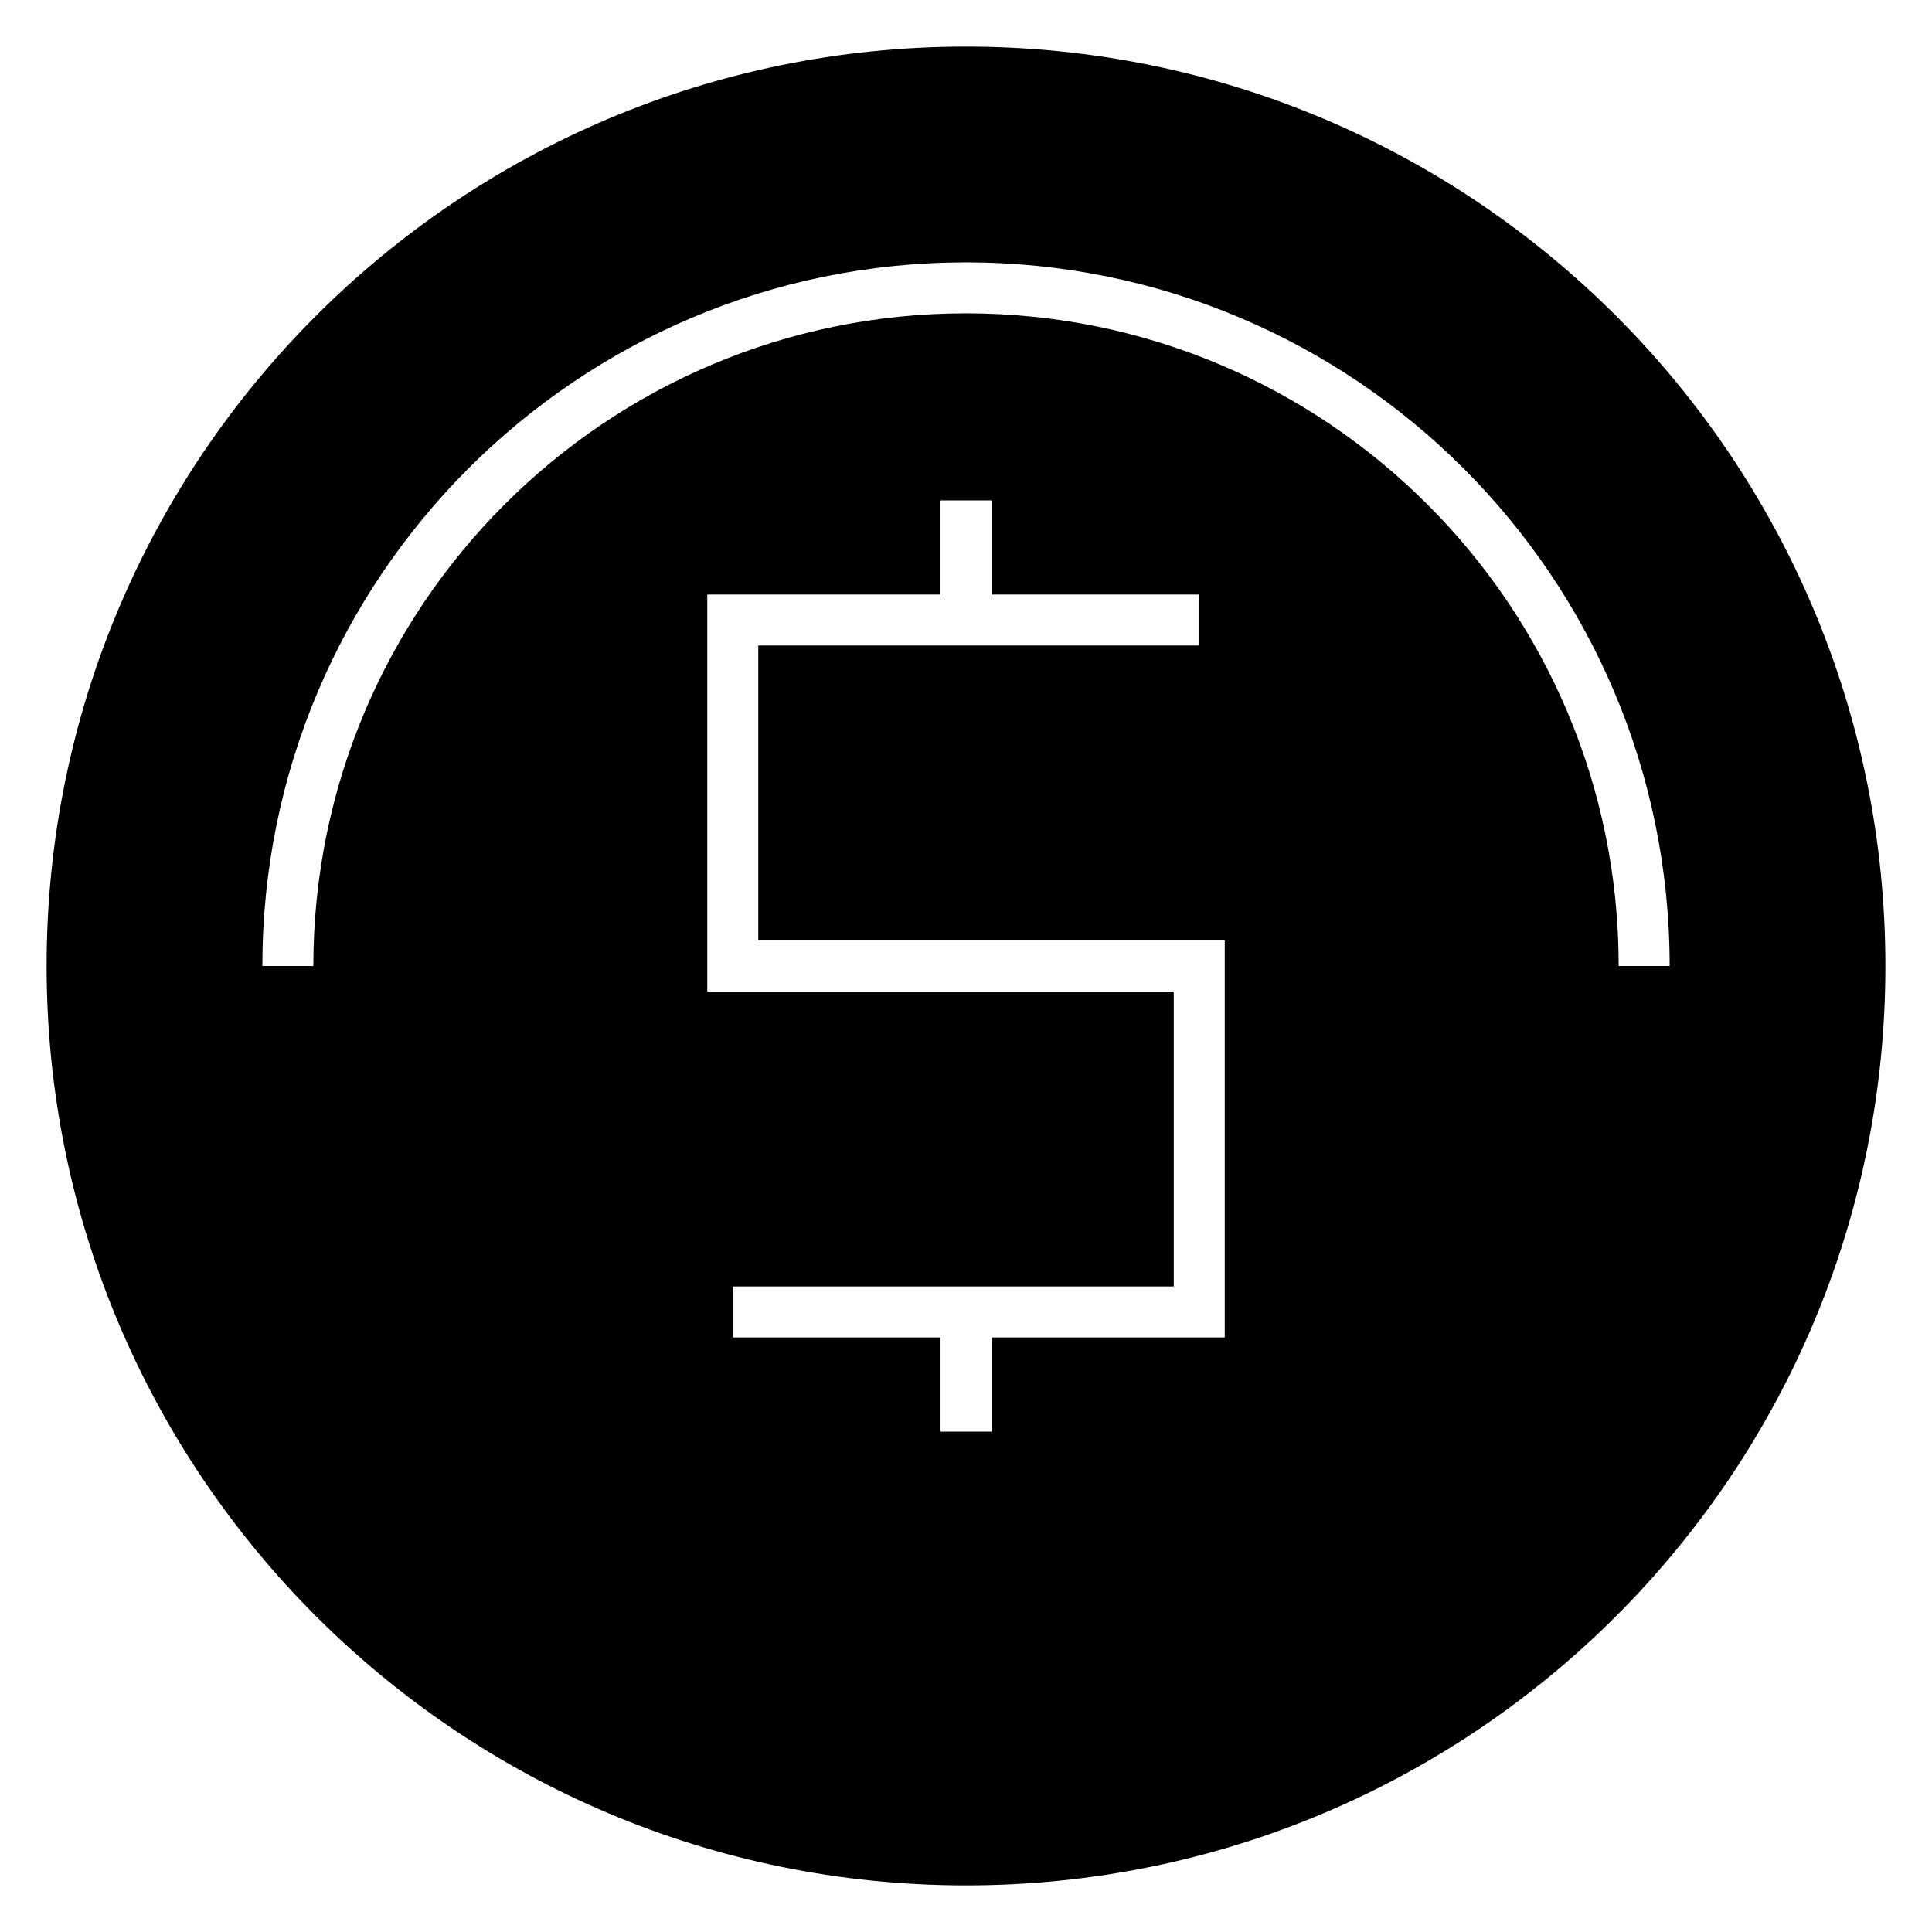
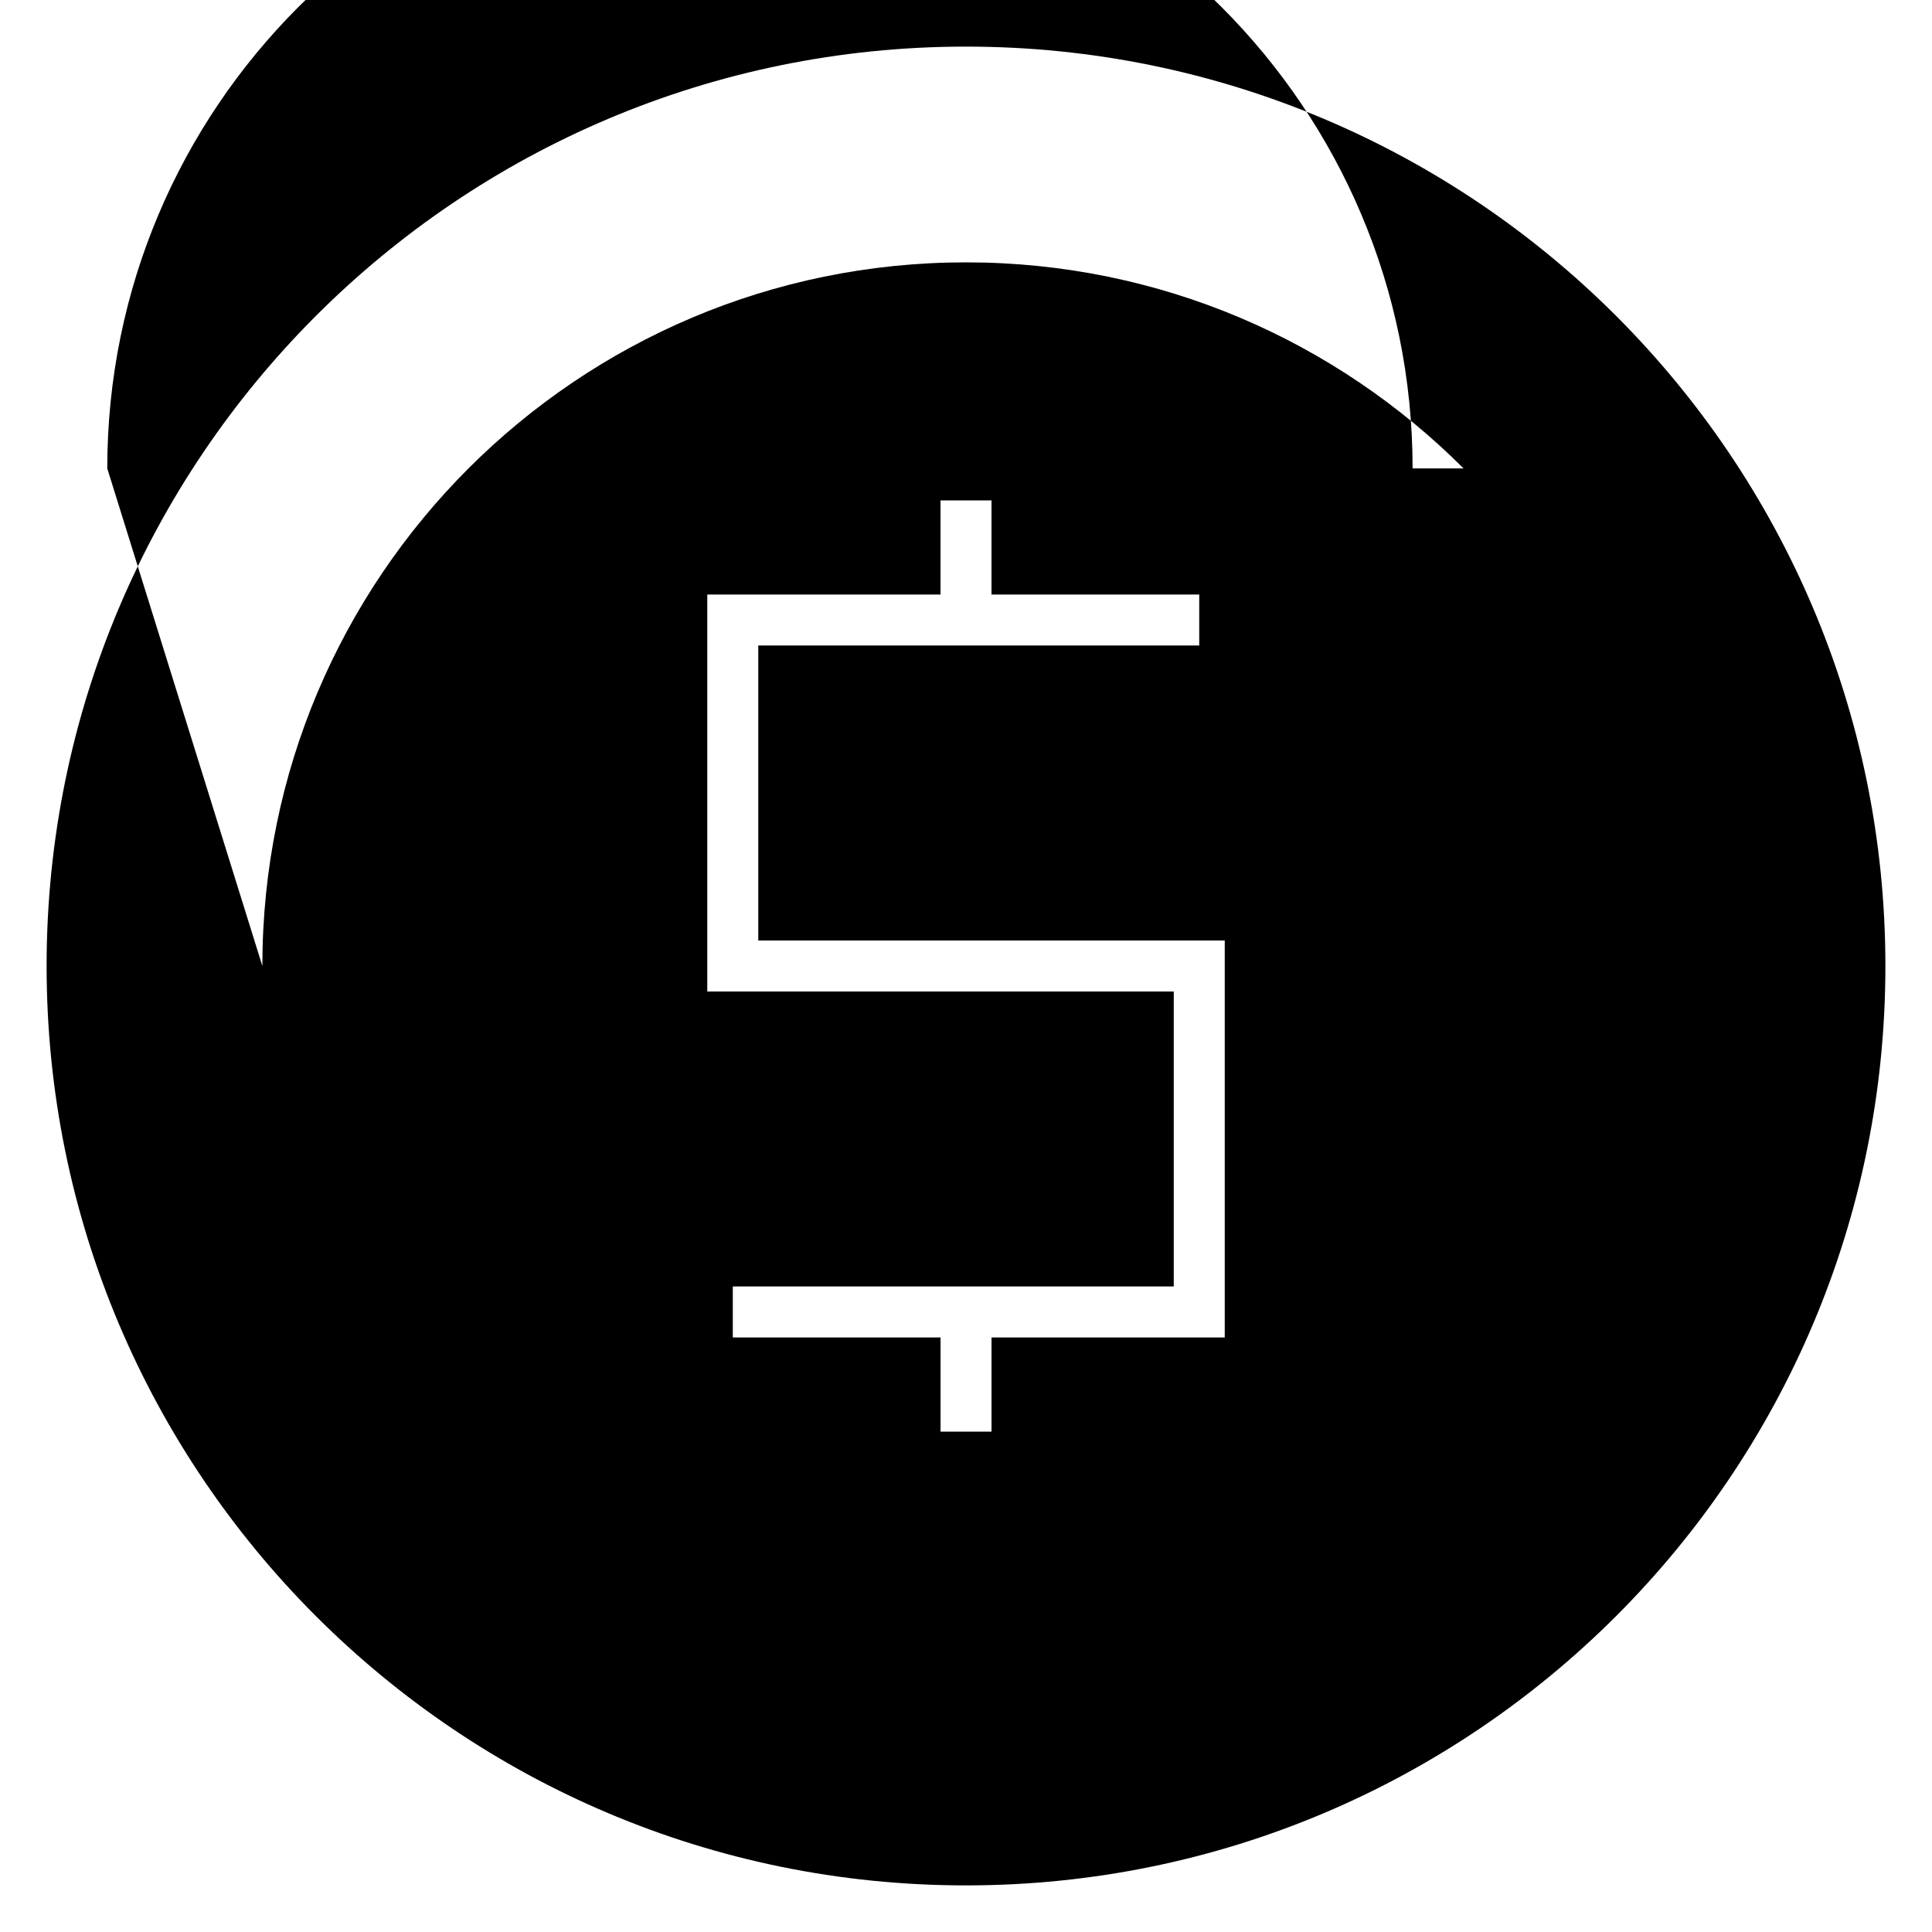
<svg xmlns="http://www.w3.org/2000/svg" fill="#000000" width="800px" height="800px" version="1.1" viewBox="144 144 512 512">
-   <path d="m400 156.35c134.57 0 243.65 109.09 243.65 243.65s-109.09 243.65-243.65 243.65-243.65-109.09-243.65-243.65 109.09-243.65 243.65-243.65zm-186.47 243.65c0-51.488 20.867-98.113 54.613-131.86 33.746-33.738 80.367-54.613 131.86-54.613 51.488 0 98.113 20.867 131.86 54.613s54.613 80.367 54.613 131.86h-13.508c0-47.766-19.363-91.008-50.664-122.3-31.293-31.301-74.535-50.664-122.3-50.664s-91.008 19.363-122.3 50.664c-31.301 31.293-50.664 74.535-50.664 122.3zm248.28-84.934h-116.86v78.18h123.62v105.2h-61.809v24.949h-13.508v-24.949h-55.055v-13.516h116.86v-78.172h-123.62v-105.2h61.809v-24.949h13.508v24.949h55.055z" fill-rule="evenodd" />
+   <path d="m400 156.35c134.57 0 243.65 109.09 243.65 243.65s-109.09 243.65-243.65 243.65-243.65-109.09-243.65-243.65 109.09-243.65 243.65-243.65zm-186.47 243.65c0-51.488 20.867-98.113 54.613-131.86 33.746-33.738 80.367-54.613 131.86-54.613 51.488 0 98.113 20.867 131.86 54.613h-13.508c0-47.766-19.363-91.008-50.664-122.3-31.293-31.301-74.535-50.664-122.3-50.664s-91.008 19.363-122.3 50.664c-31.301 31.293-50.664 74.535-50.664 122.3zm248.28-84.934h-116.86v78.18h123.62v105.2h-61.809v24.949h-13.508v-24.949h-55.055v-13.516h116.86v-78.172h-123.62v-105.2h61.809v-24.949h13.508v24.949h55.055z" fill-rule="evenodd" />
</svg>